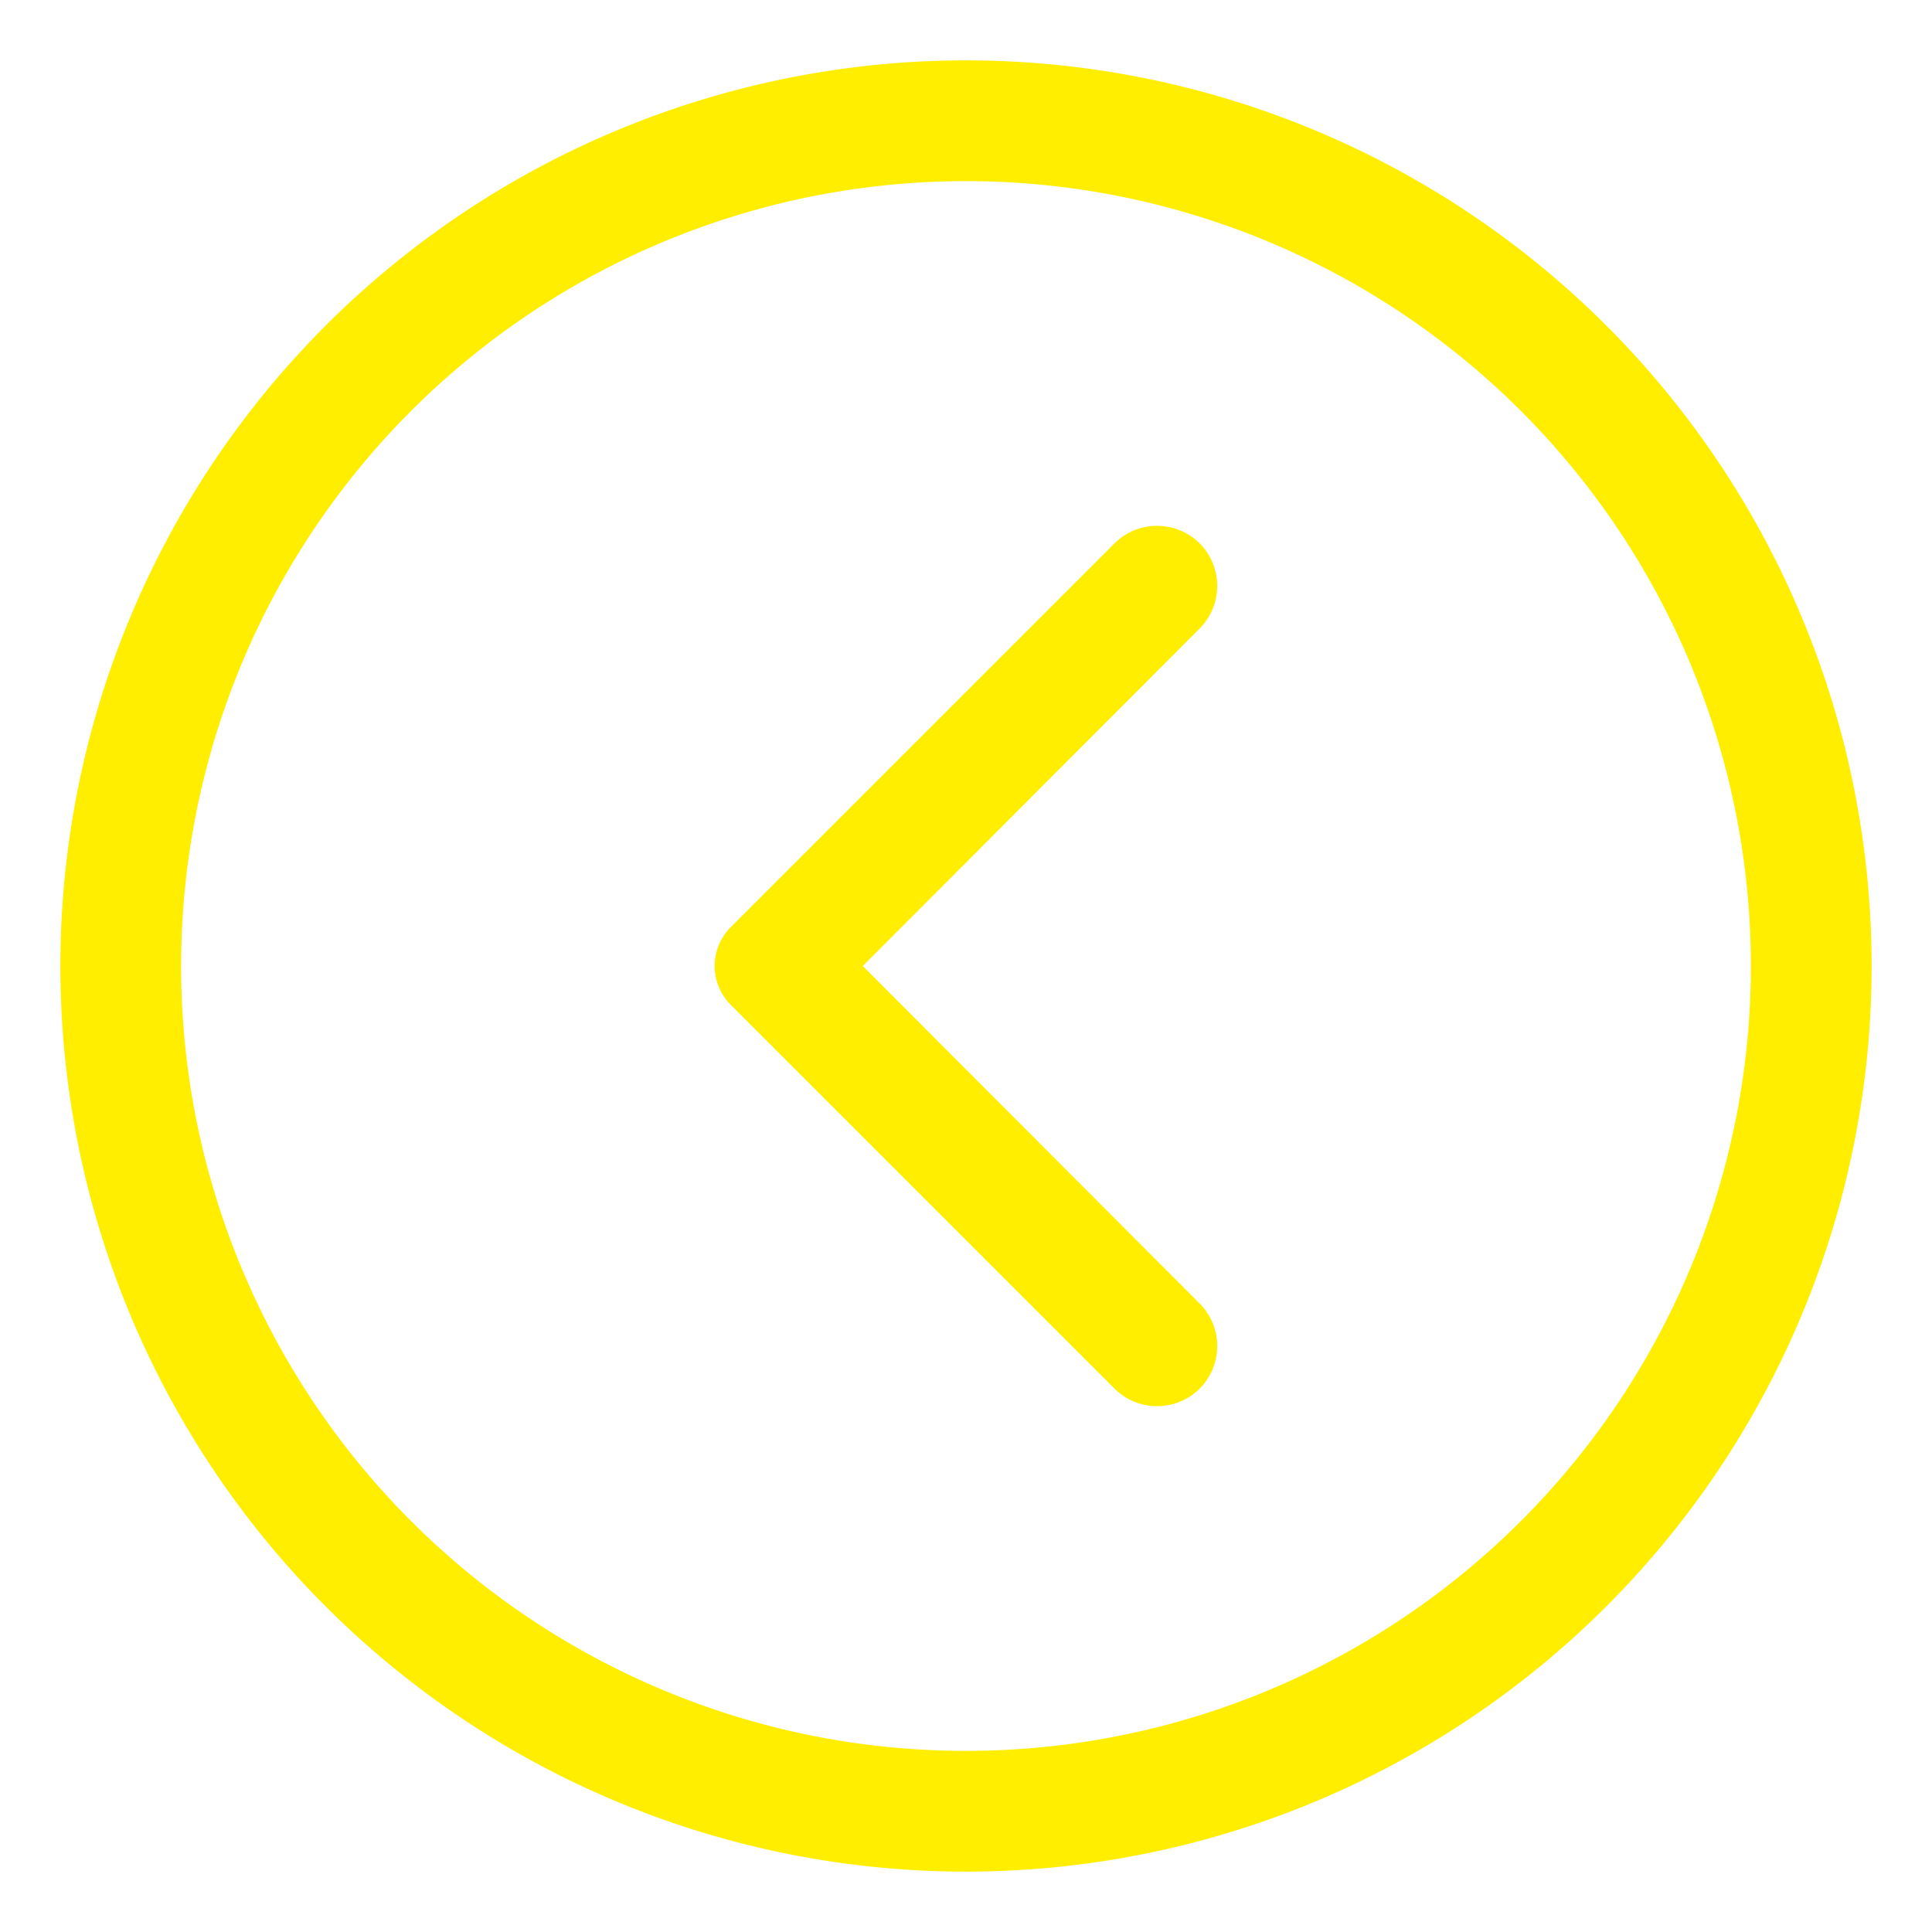
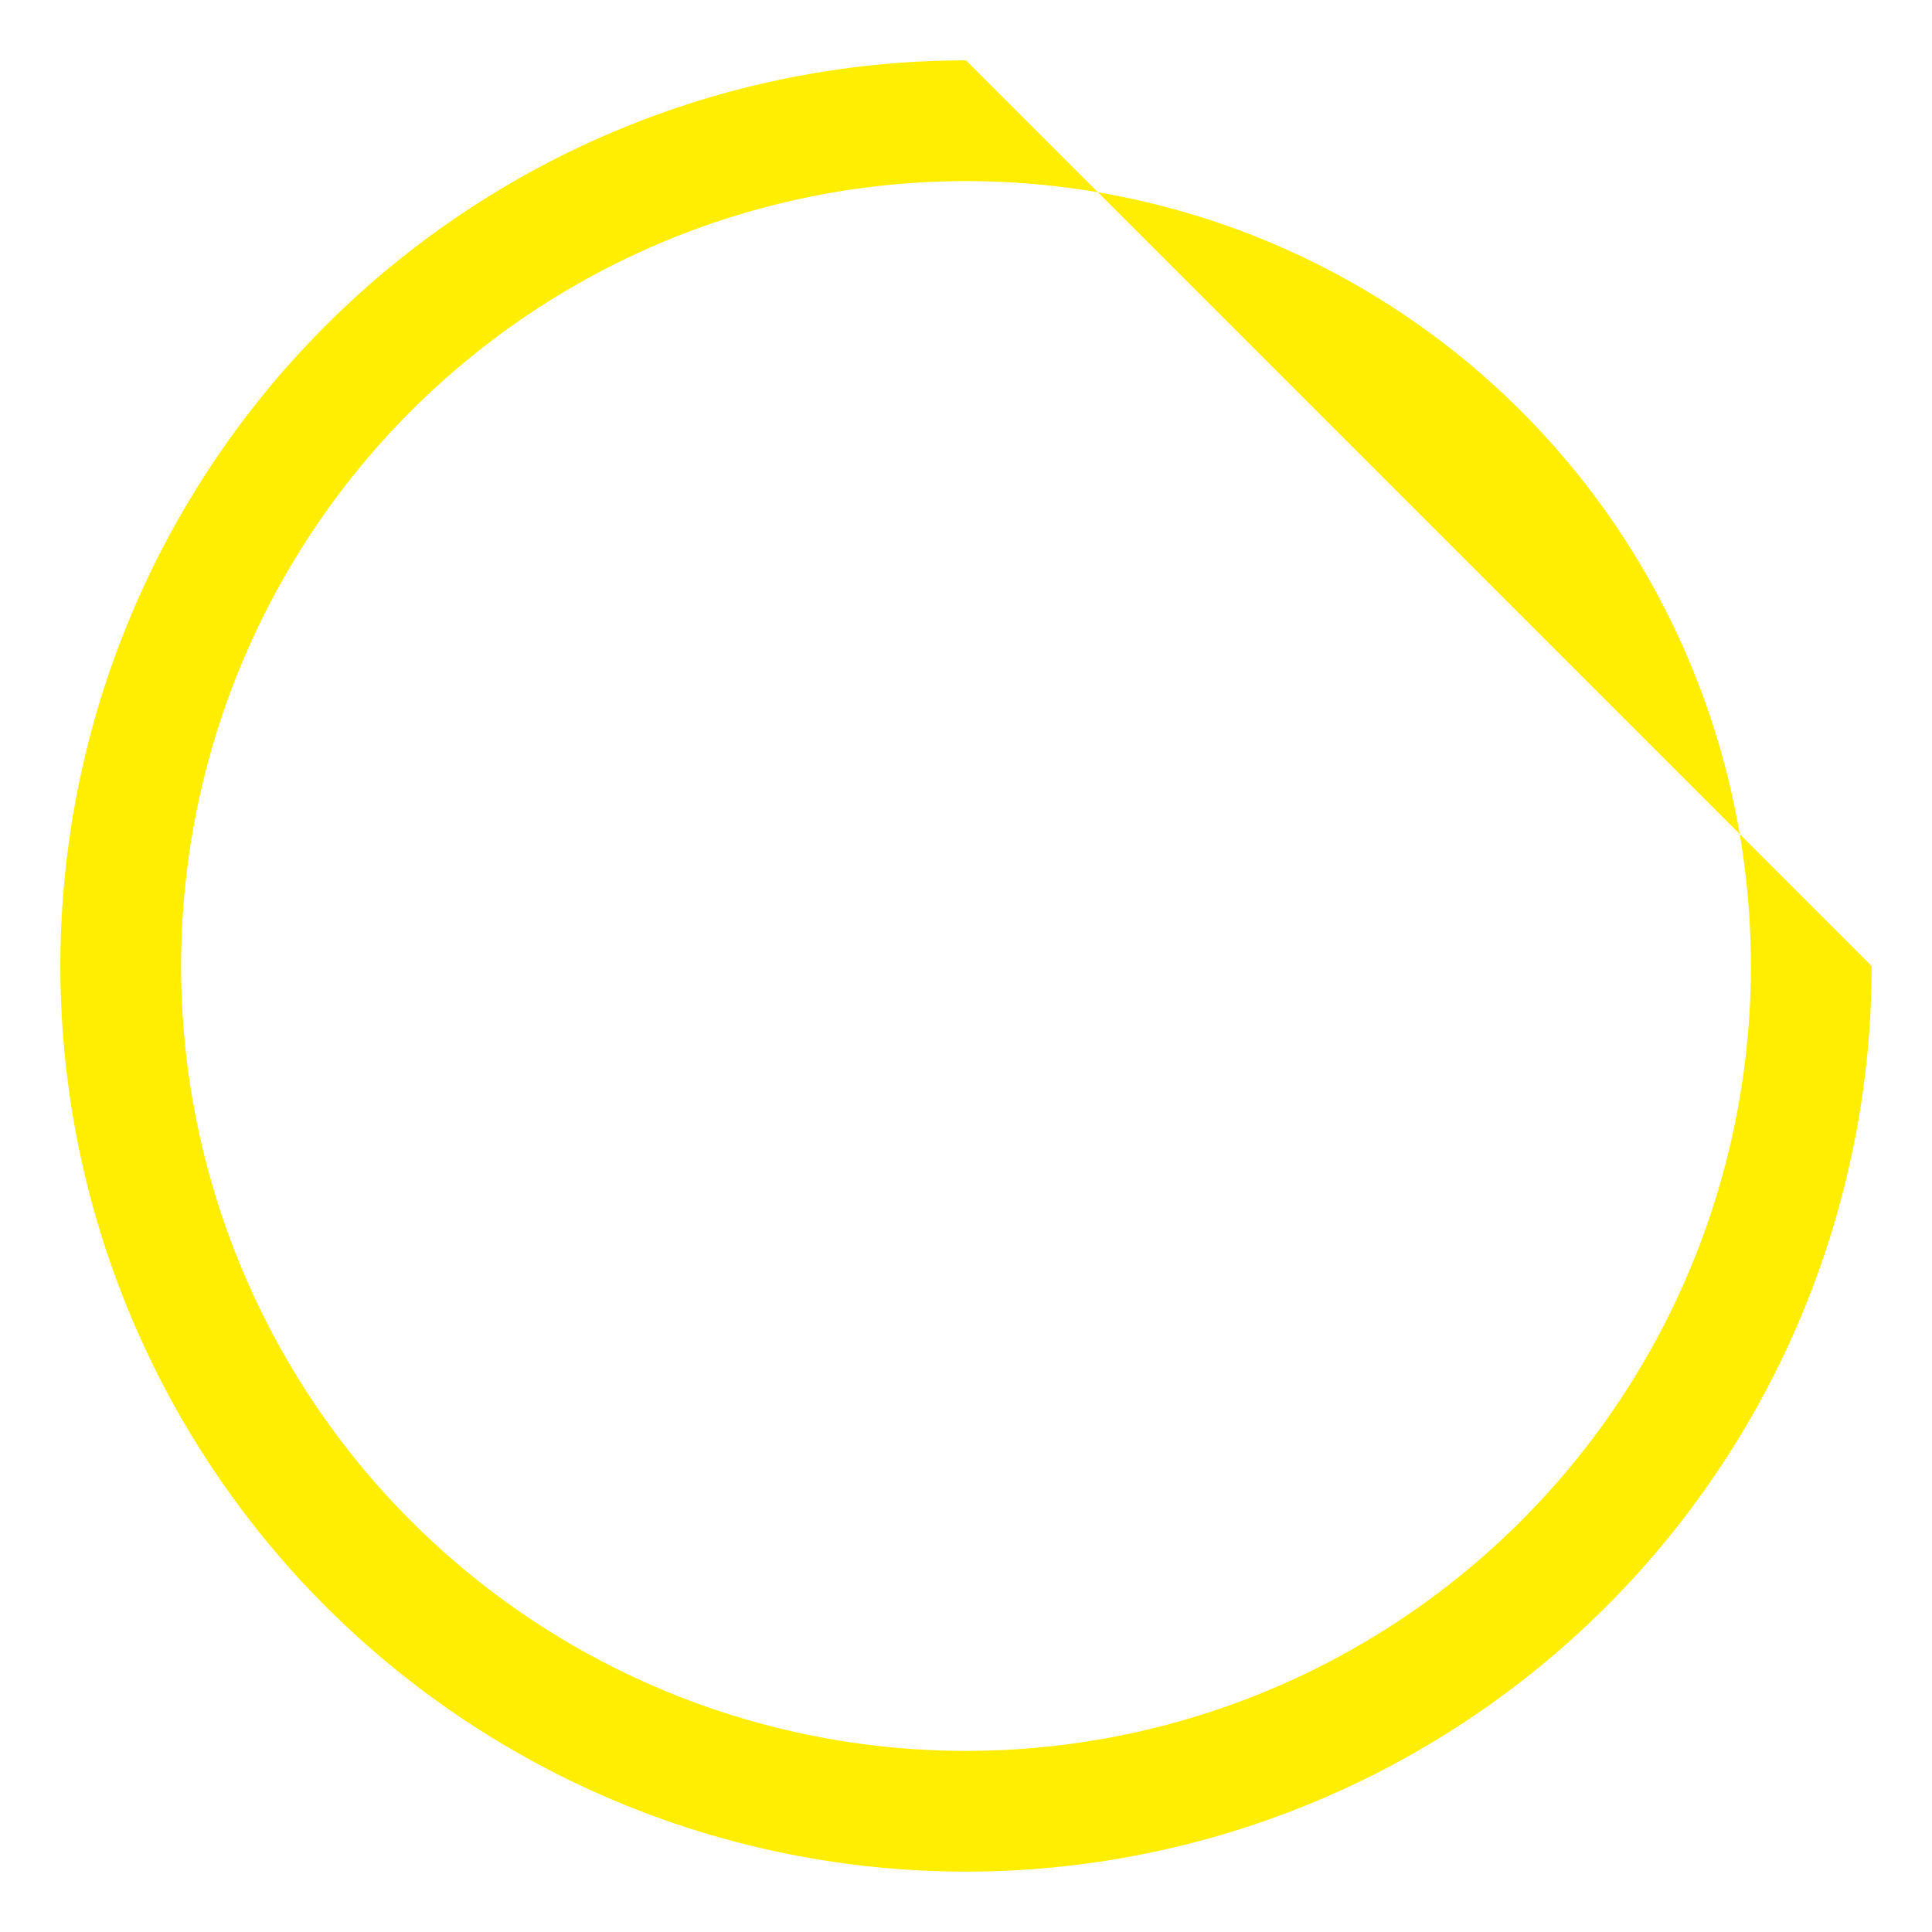
<svg xmlns="http://www.w3.org/2000/svg" viewBox="0 0 32 32">
  <g data-name="Layer 2">
-     <path d="M31 16A15 15 0 1 1 16 1a15 15 0 0 1 15 15ZM3 16A13 13 0 1 0 16 3 13 13 0 0 0 3 16Z" fill="#ffee00" class="fill-000000" />
-     <path d="M19.87 10.41 14.29 16l5.58 5.59a1 1 0 0 1 0 1.41 1 1 0 0 1-1.41 0l-6.36-6.36a.91.91 0 0 1 0-1.28L18.46 9a1 1 0 0 1 1.41 0 1 1 0 0 1 0 1.41Z" fill="#ffee00" class="fill-000000" />
+     <path d="M31 16A15 15 0 1 1 16 1ZM3 16A13 13 0 1 0 16 3 13 13 0 0 0 3 16Z" fill="#ffee00" class="fill-000000" />
  </g>
</svg>